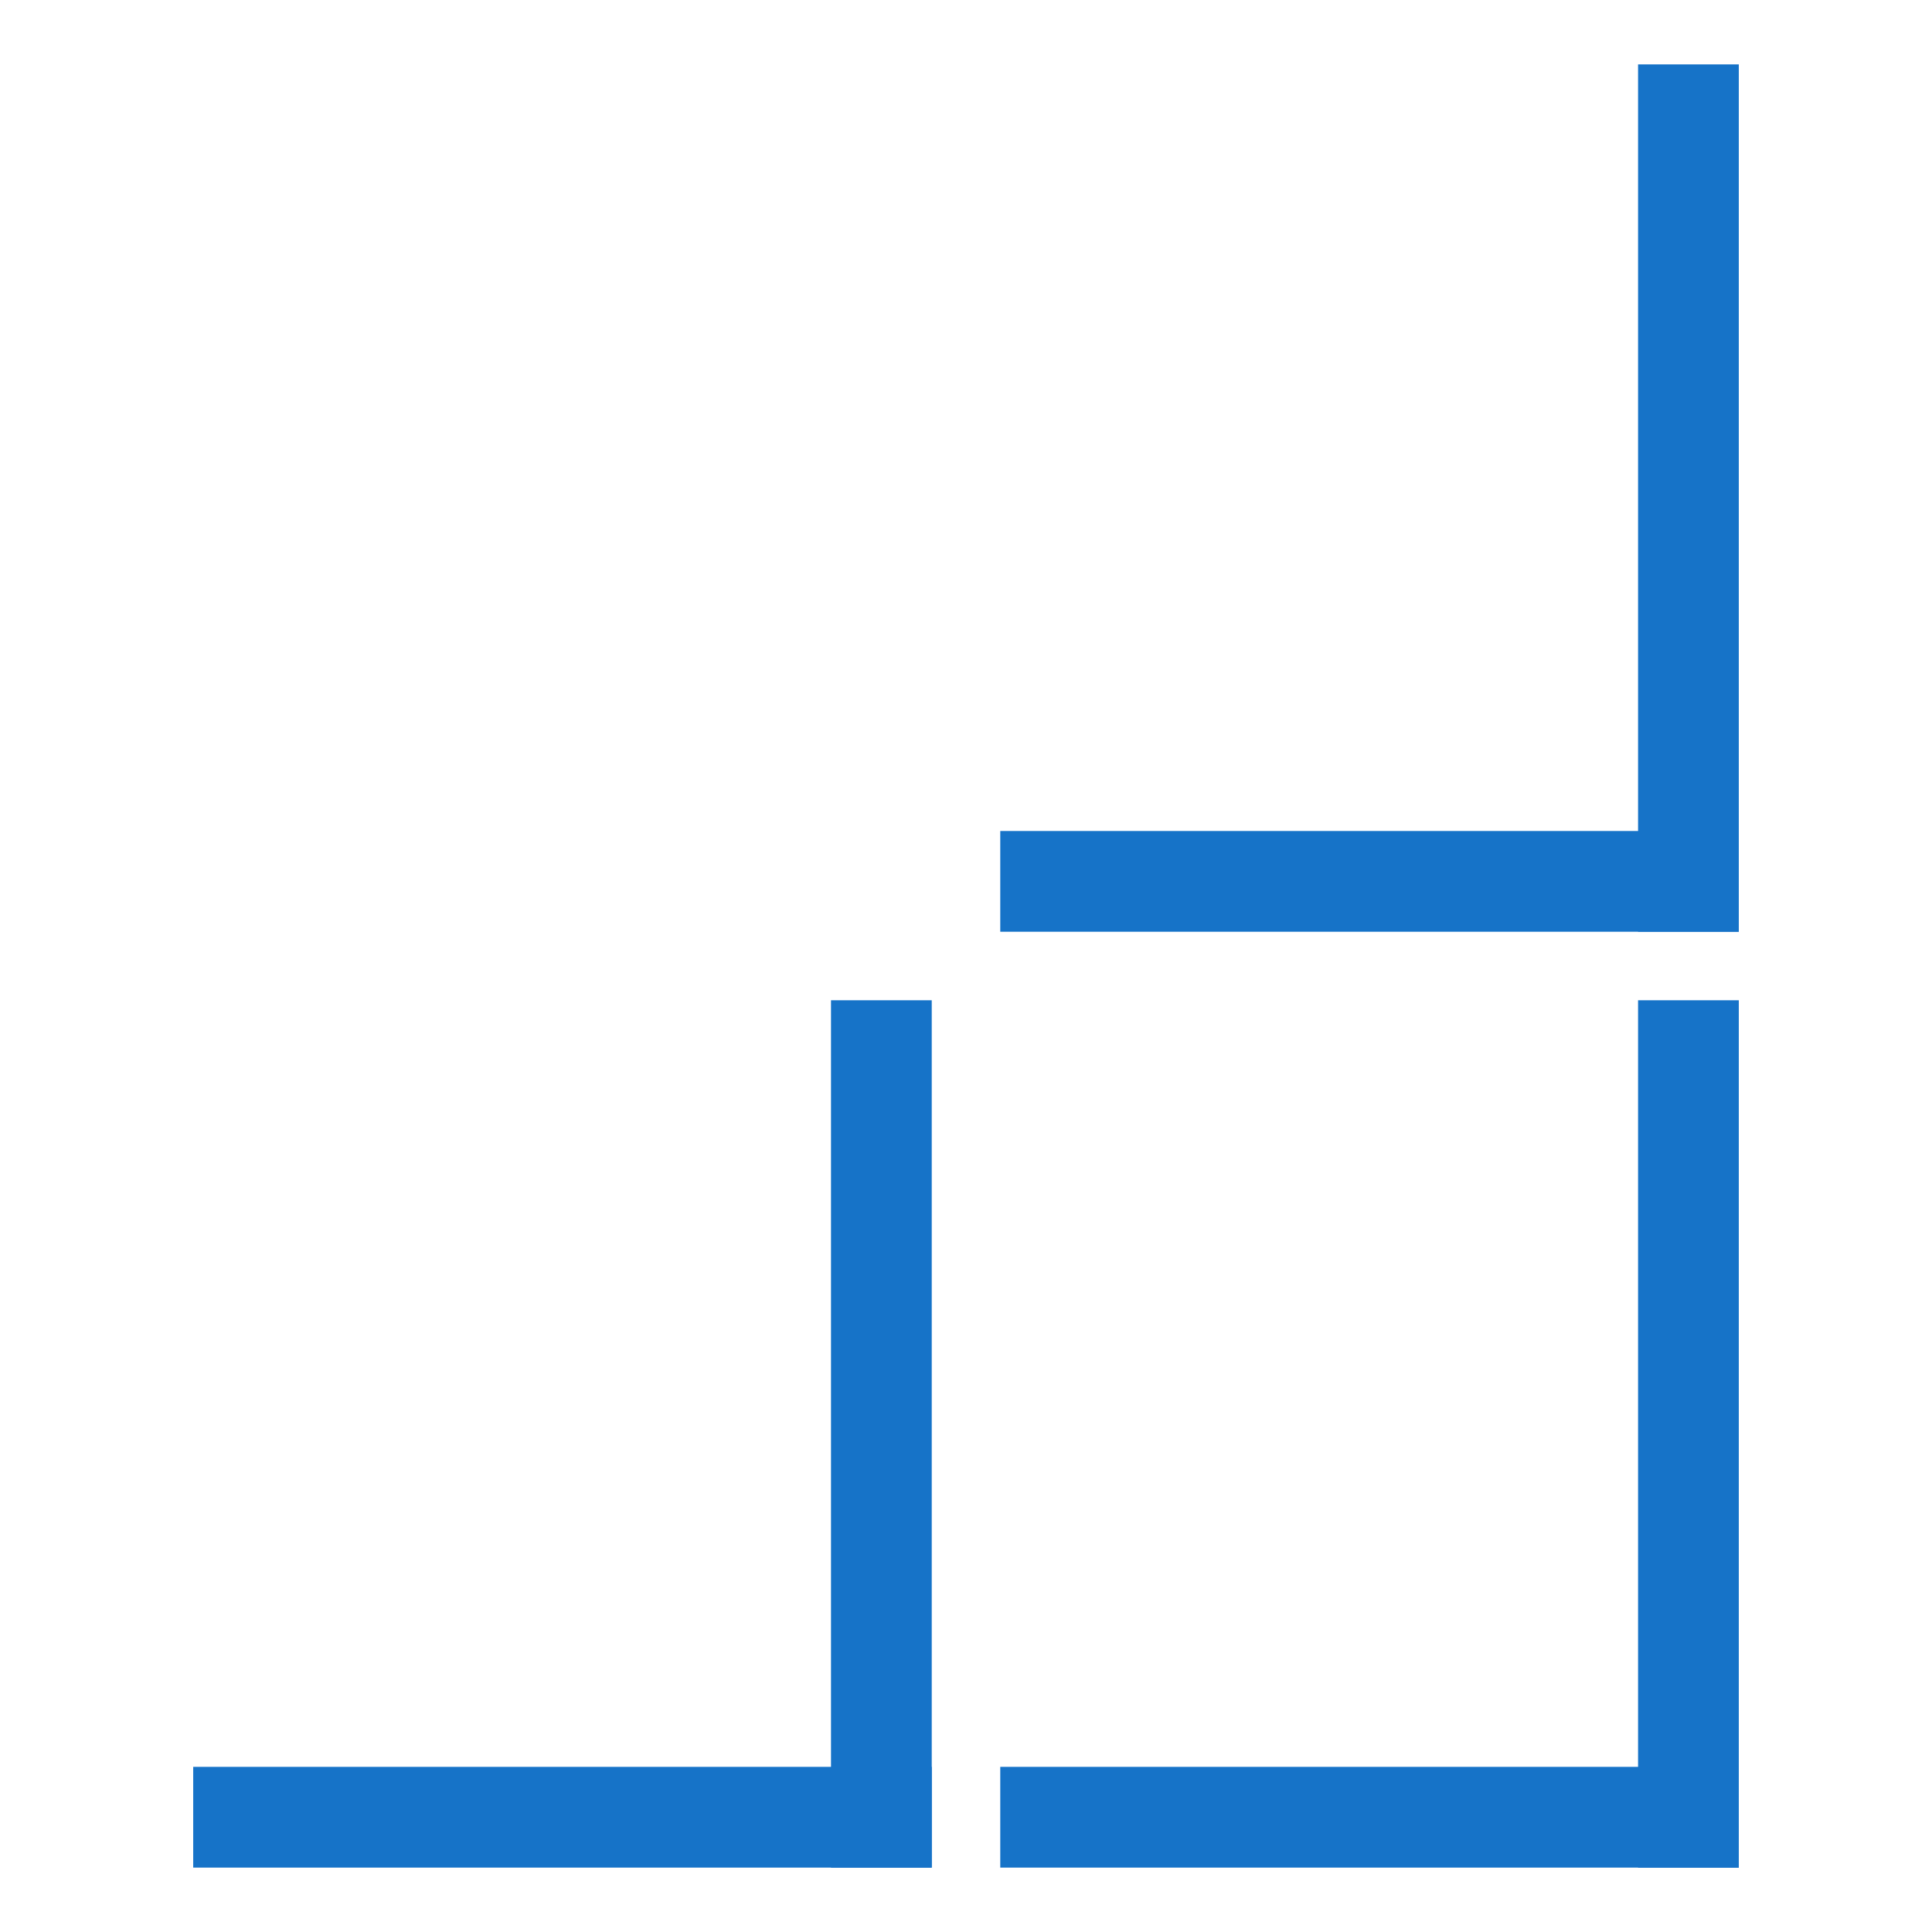
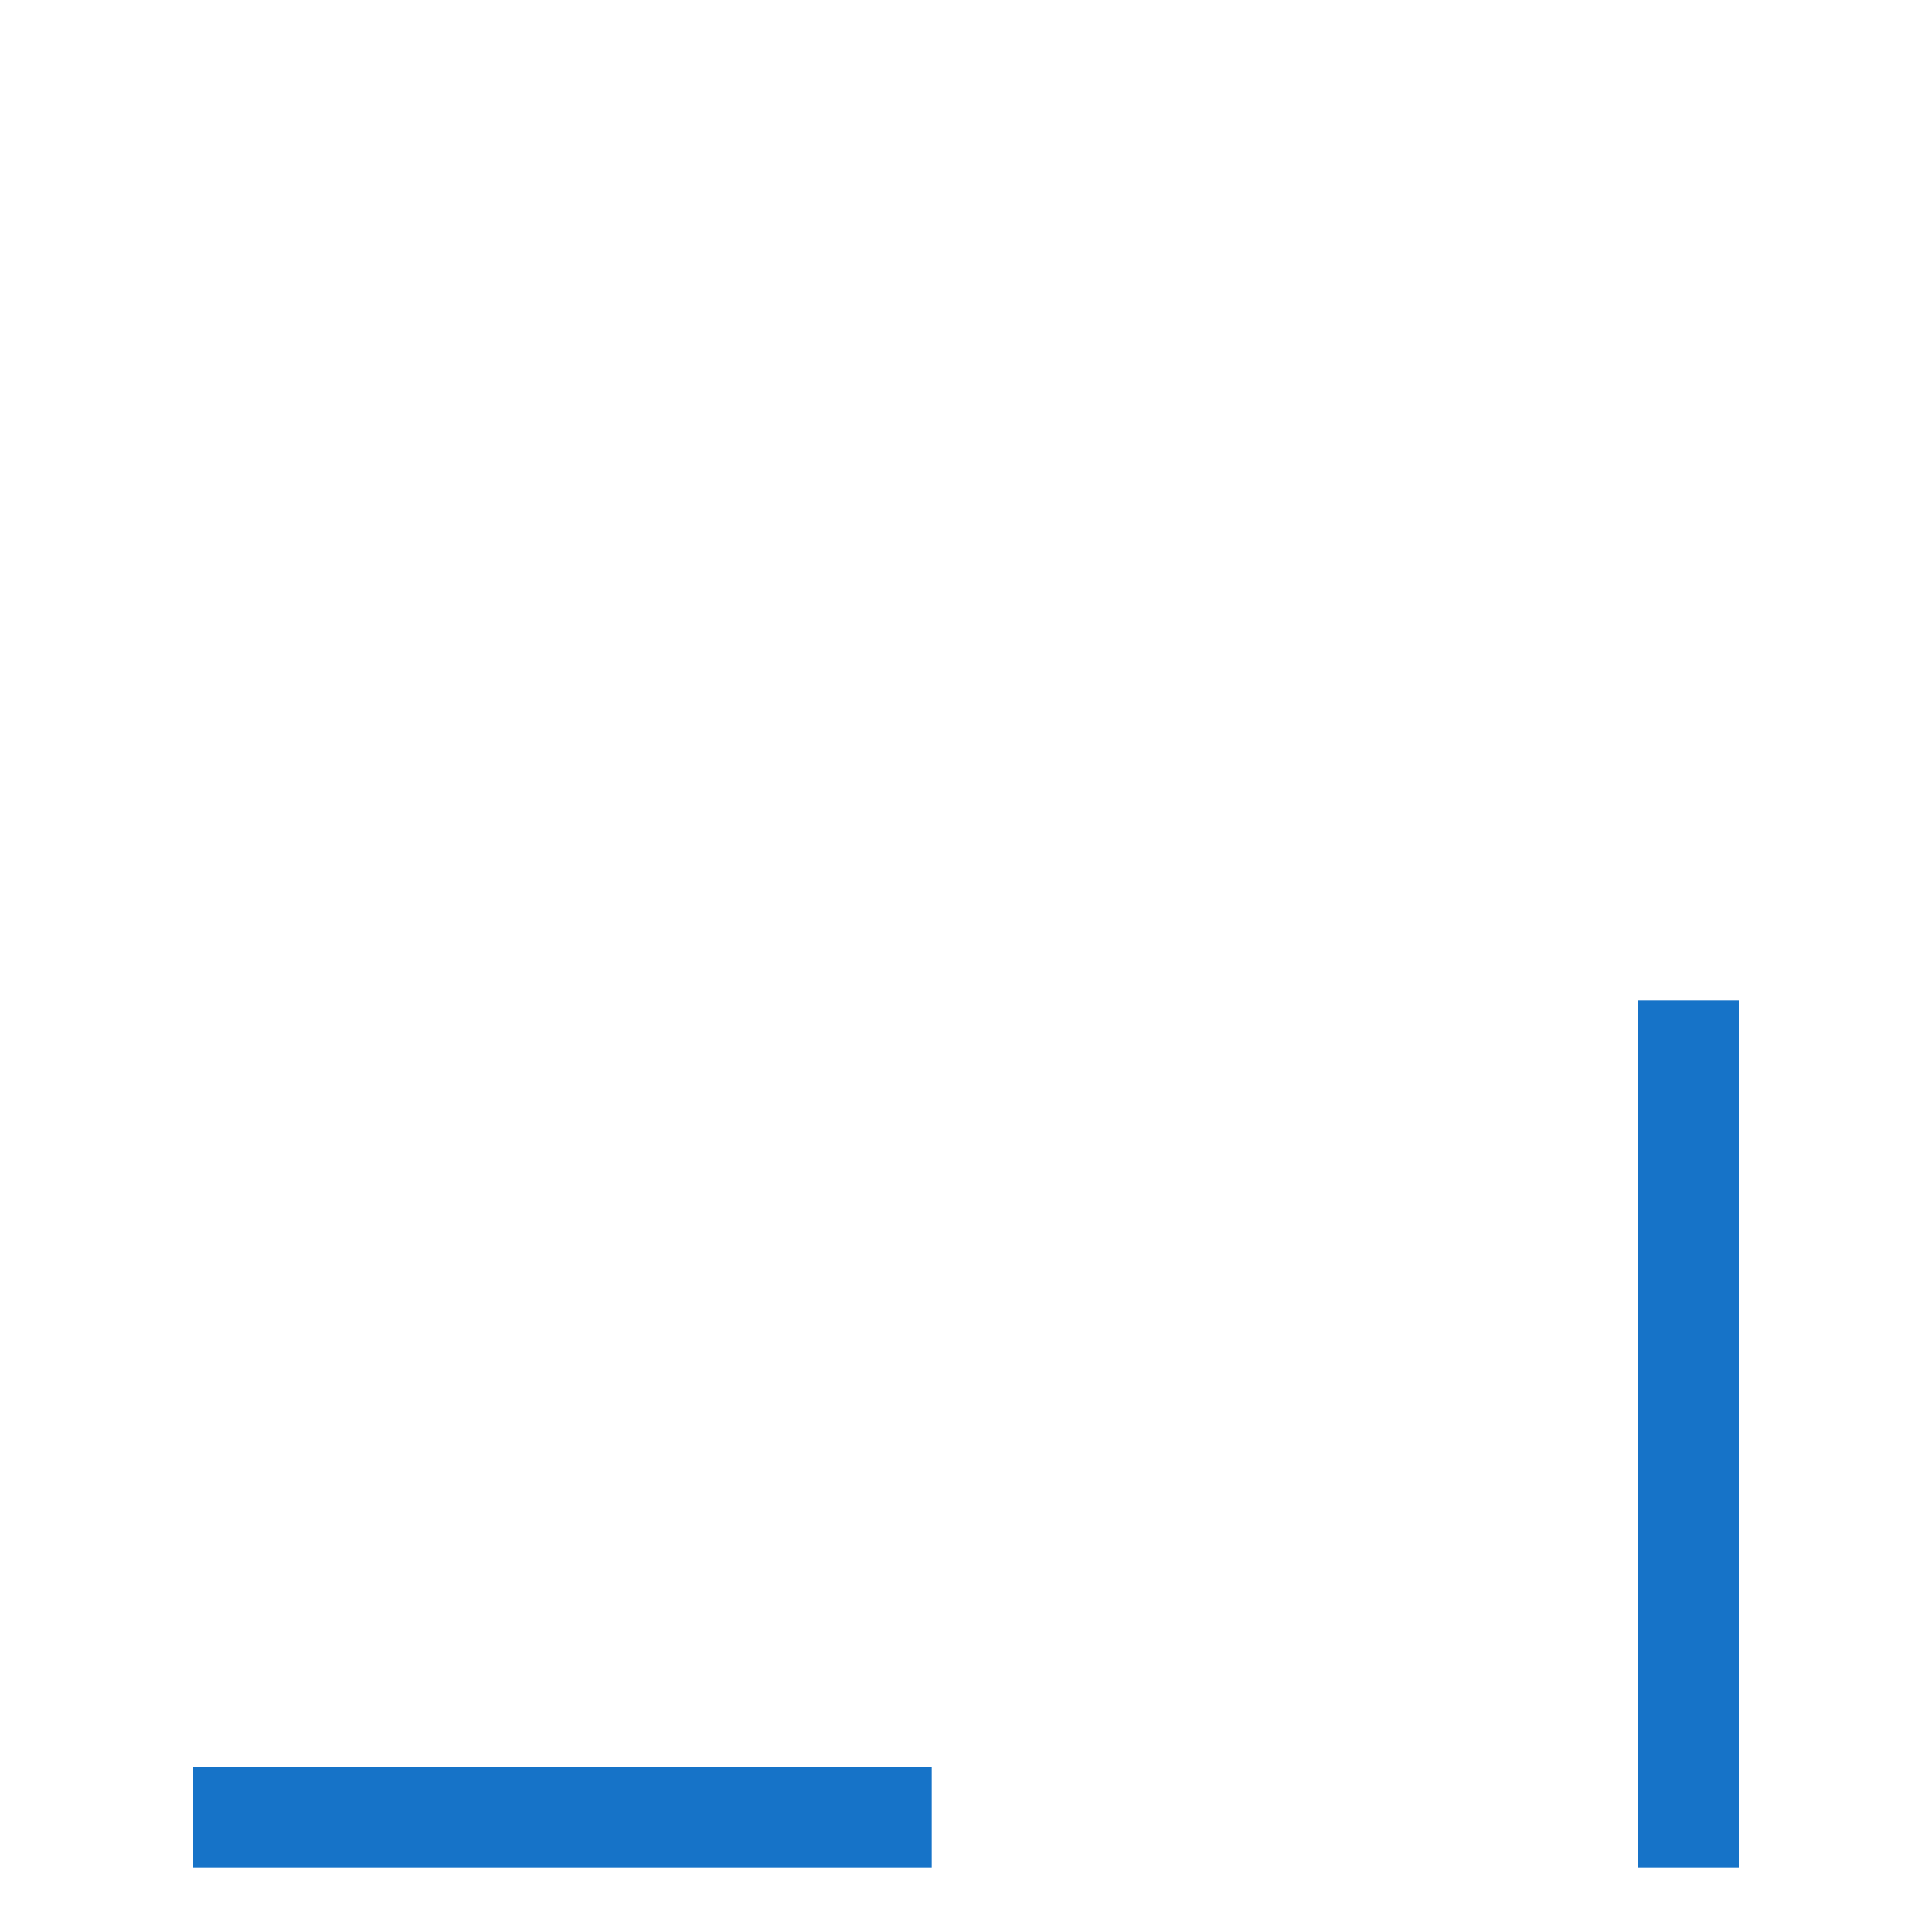
<svg xmlns="http://www.w3.org/2000/svg" width="120" height="120" viewBox="0 0 120 120" fill="none">
  <path d="M12 109.743H57.872V116H12V109.743Z" fill="#1673C8" />
-   <path d="M57.872 62.128V116H51.615L51.615 62.128H57.872Z" fill="#1673C8" />
-   <path d="M62.128 109.743H108V116H62.128V109.743Z" fill="#1673C8" />
+   <path d="M57.872 62.128H51.615L51.615 62.128H57.872Z" fill="#1673C8" />
  <path d="M108 62.128V116H101.743V62.128H108Z" fill="#1673C8" />
-   <path d="M62.128 51.615H108V57.872H62.128V51.615Z" fill="#1673C8" />
-   <path d="M108 4V57.872H101.743V4L108 4Z" fill="#1673C8" />
</svg>